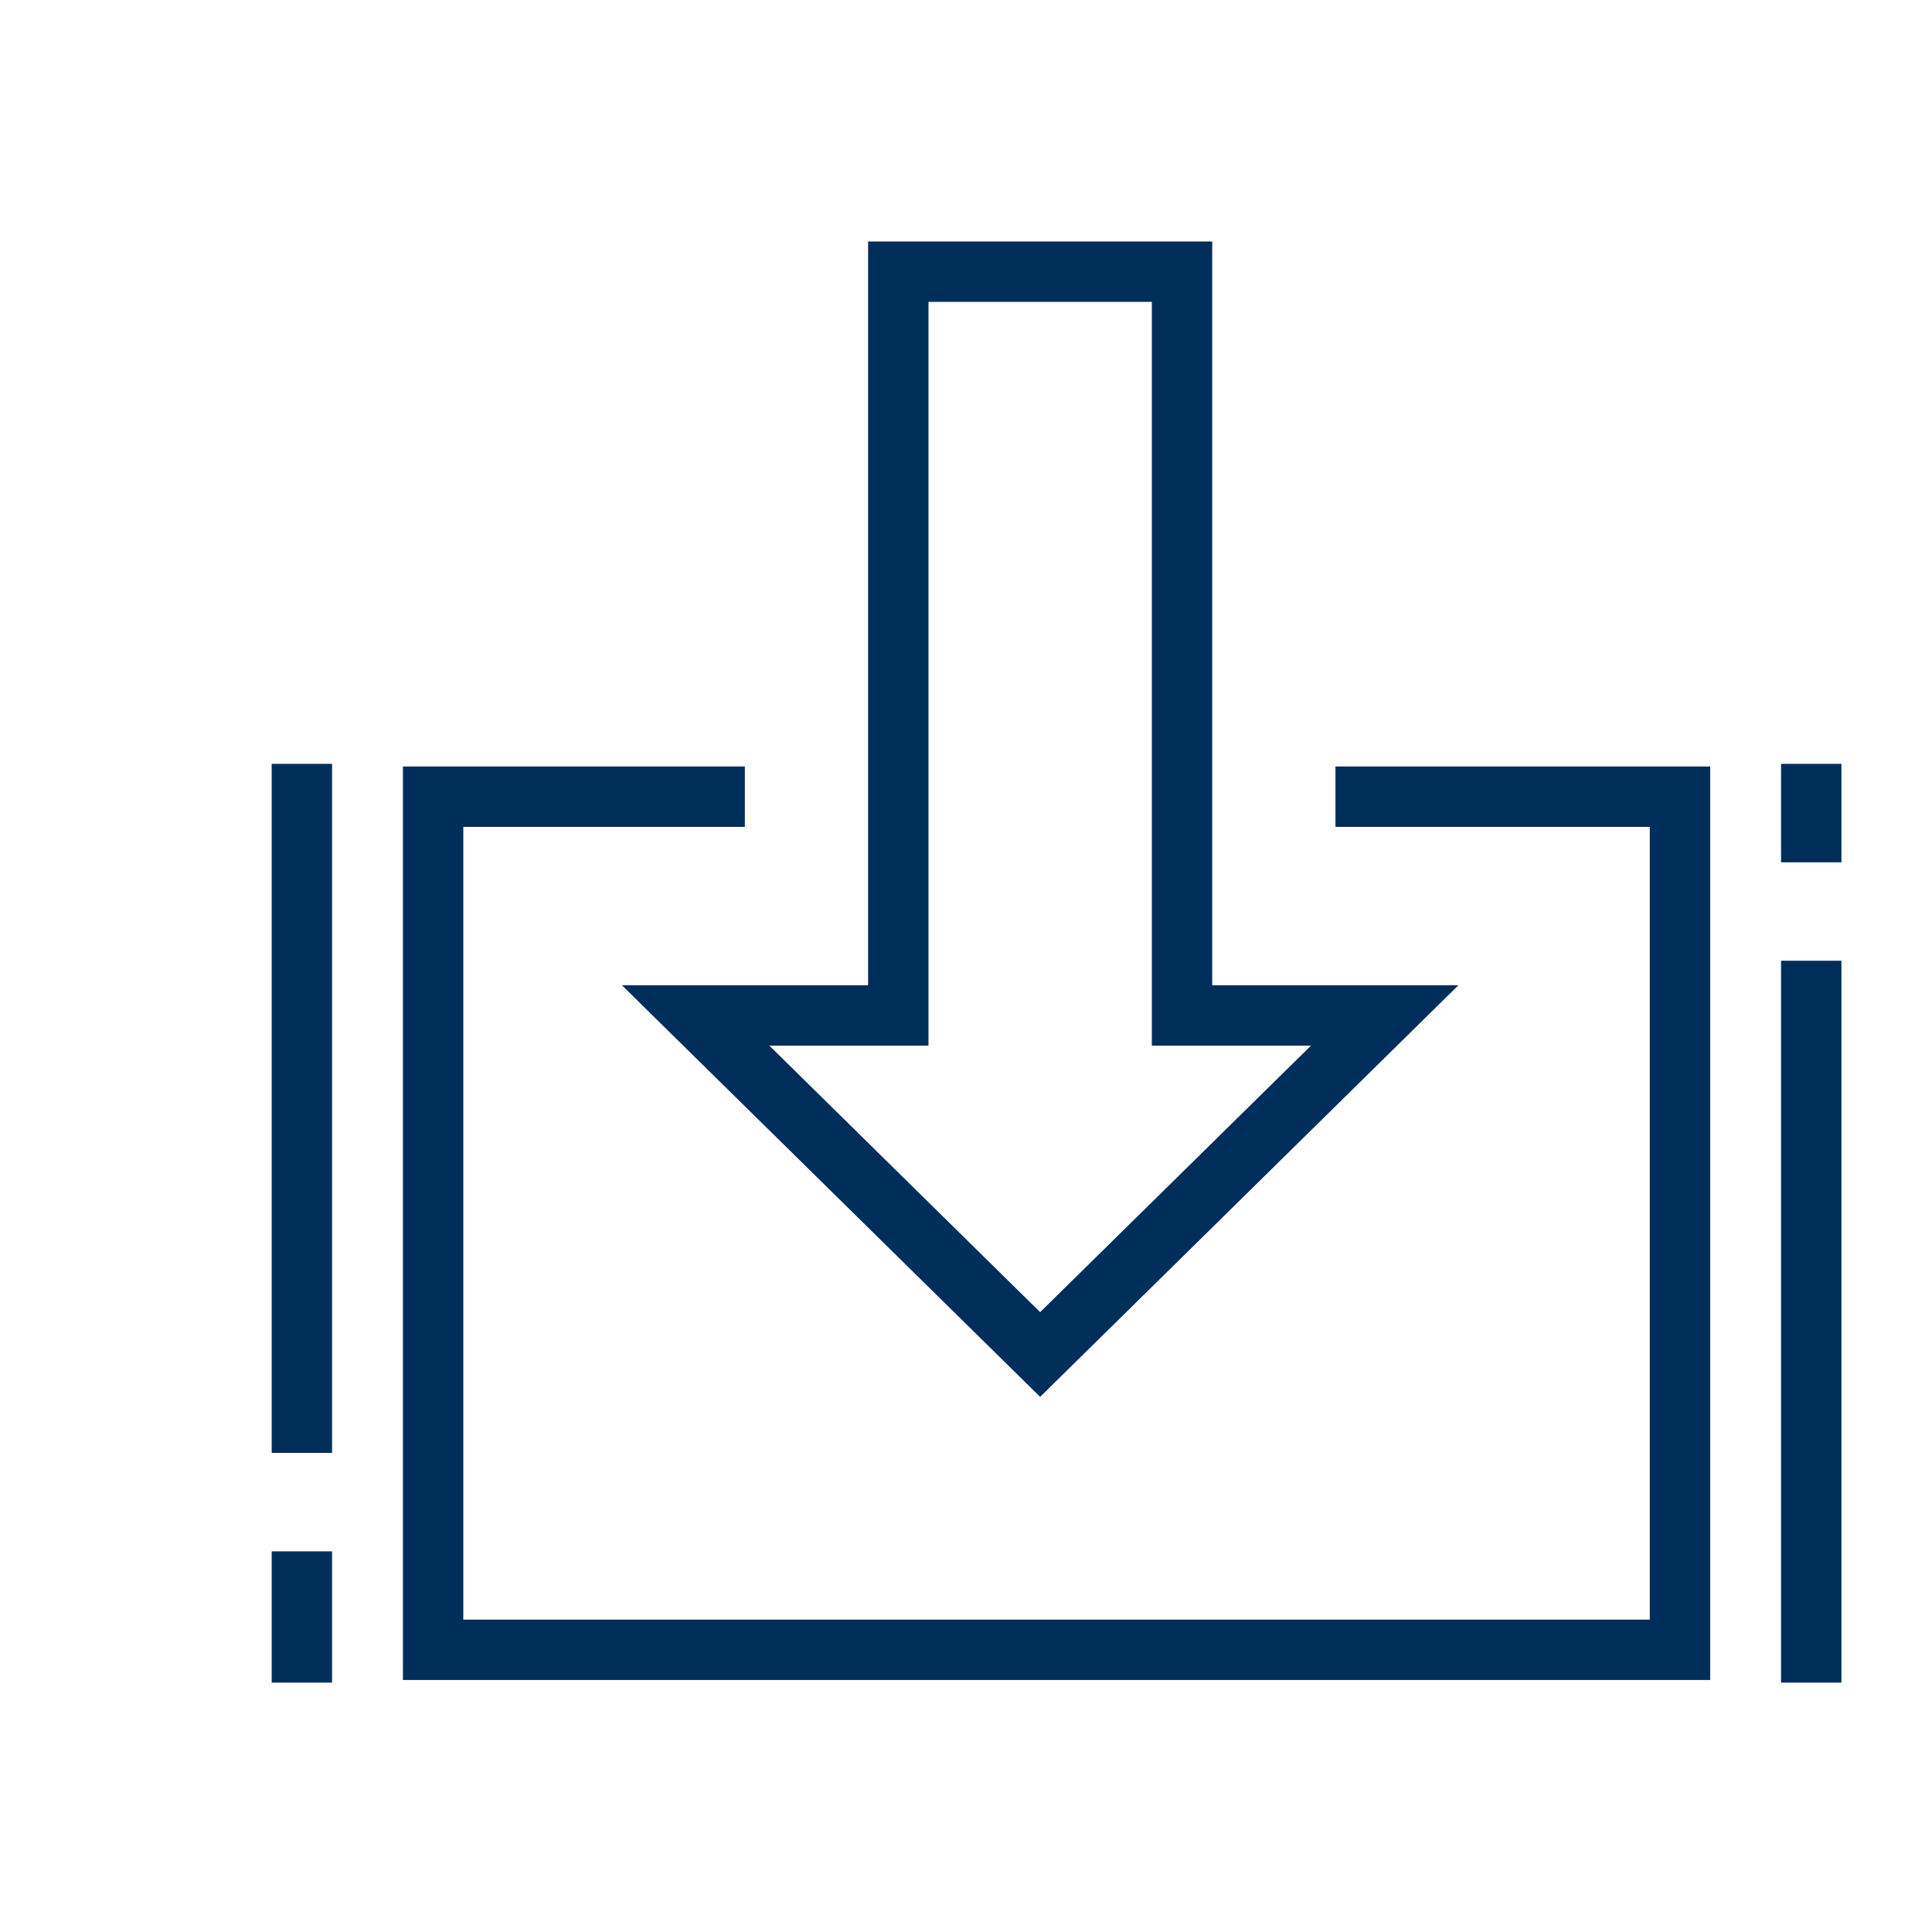
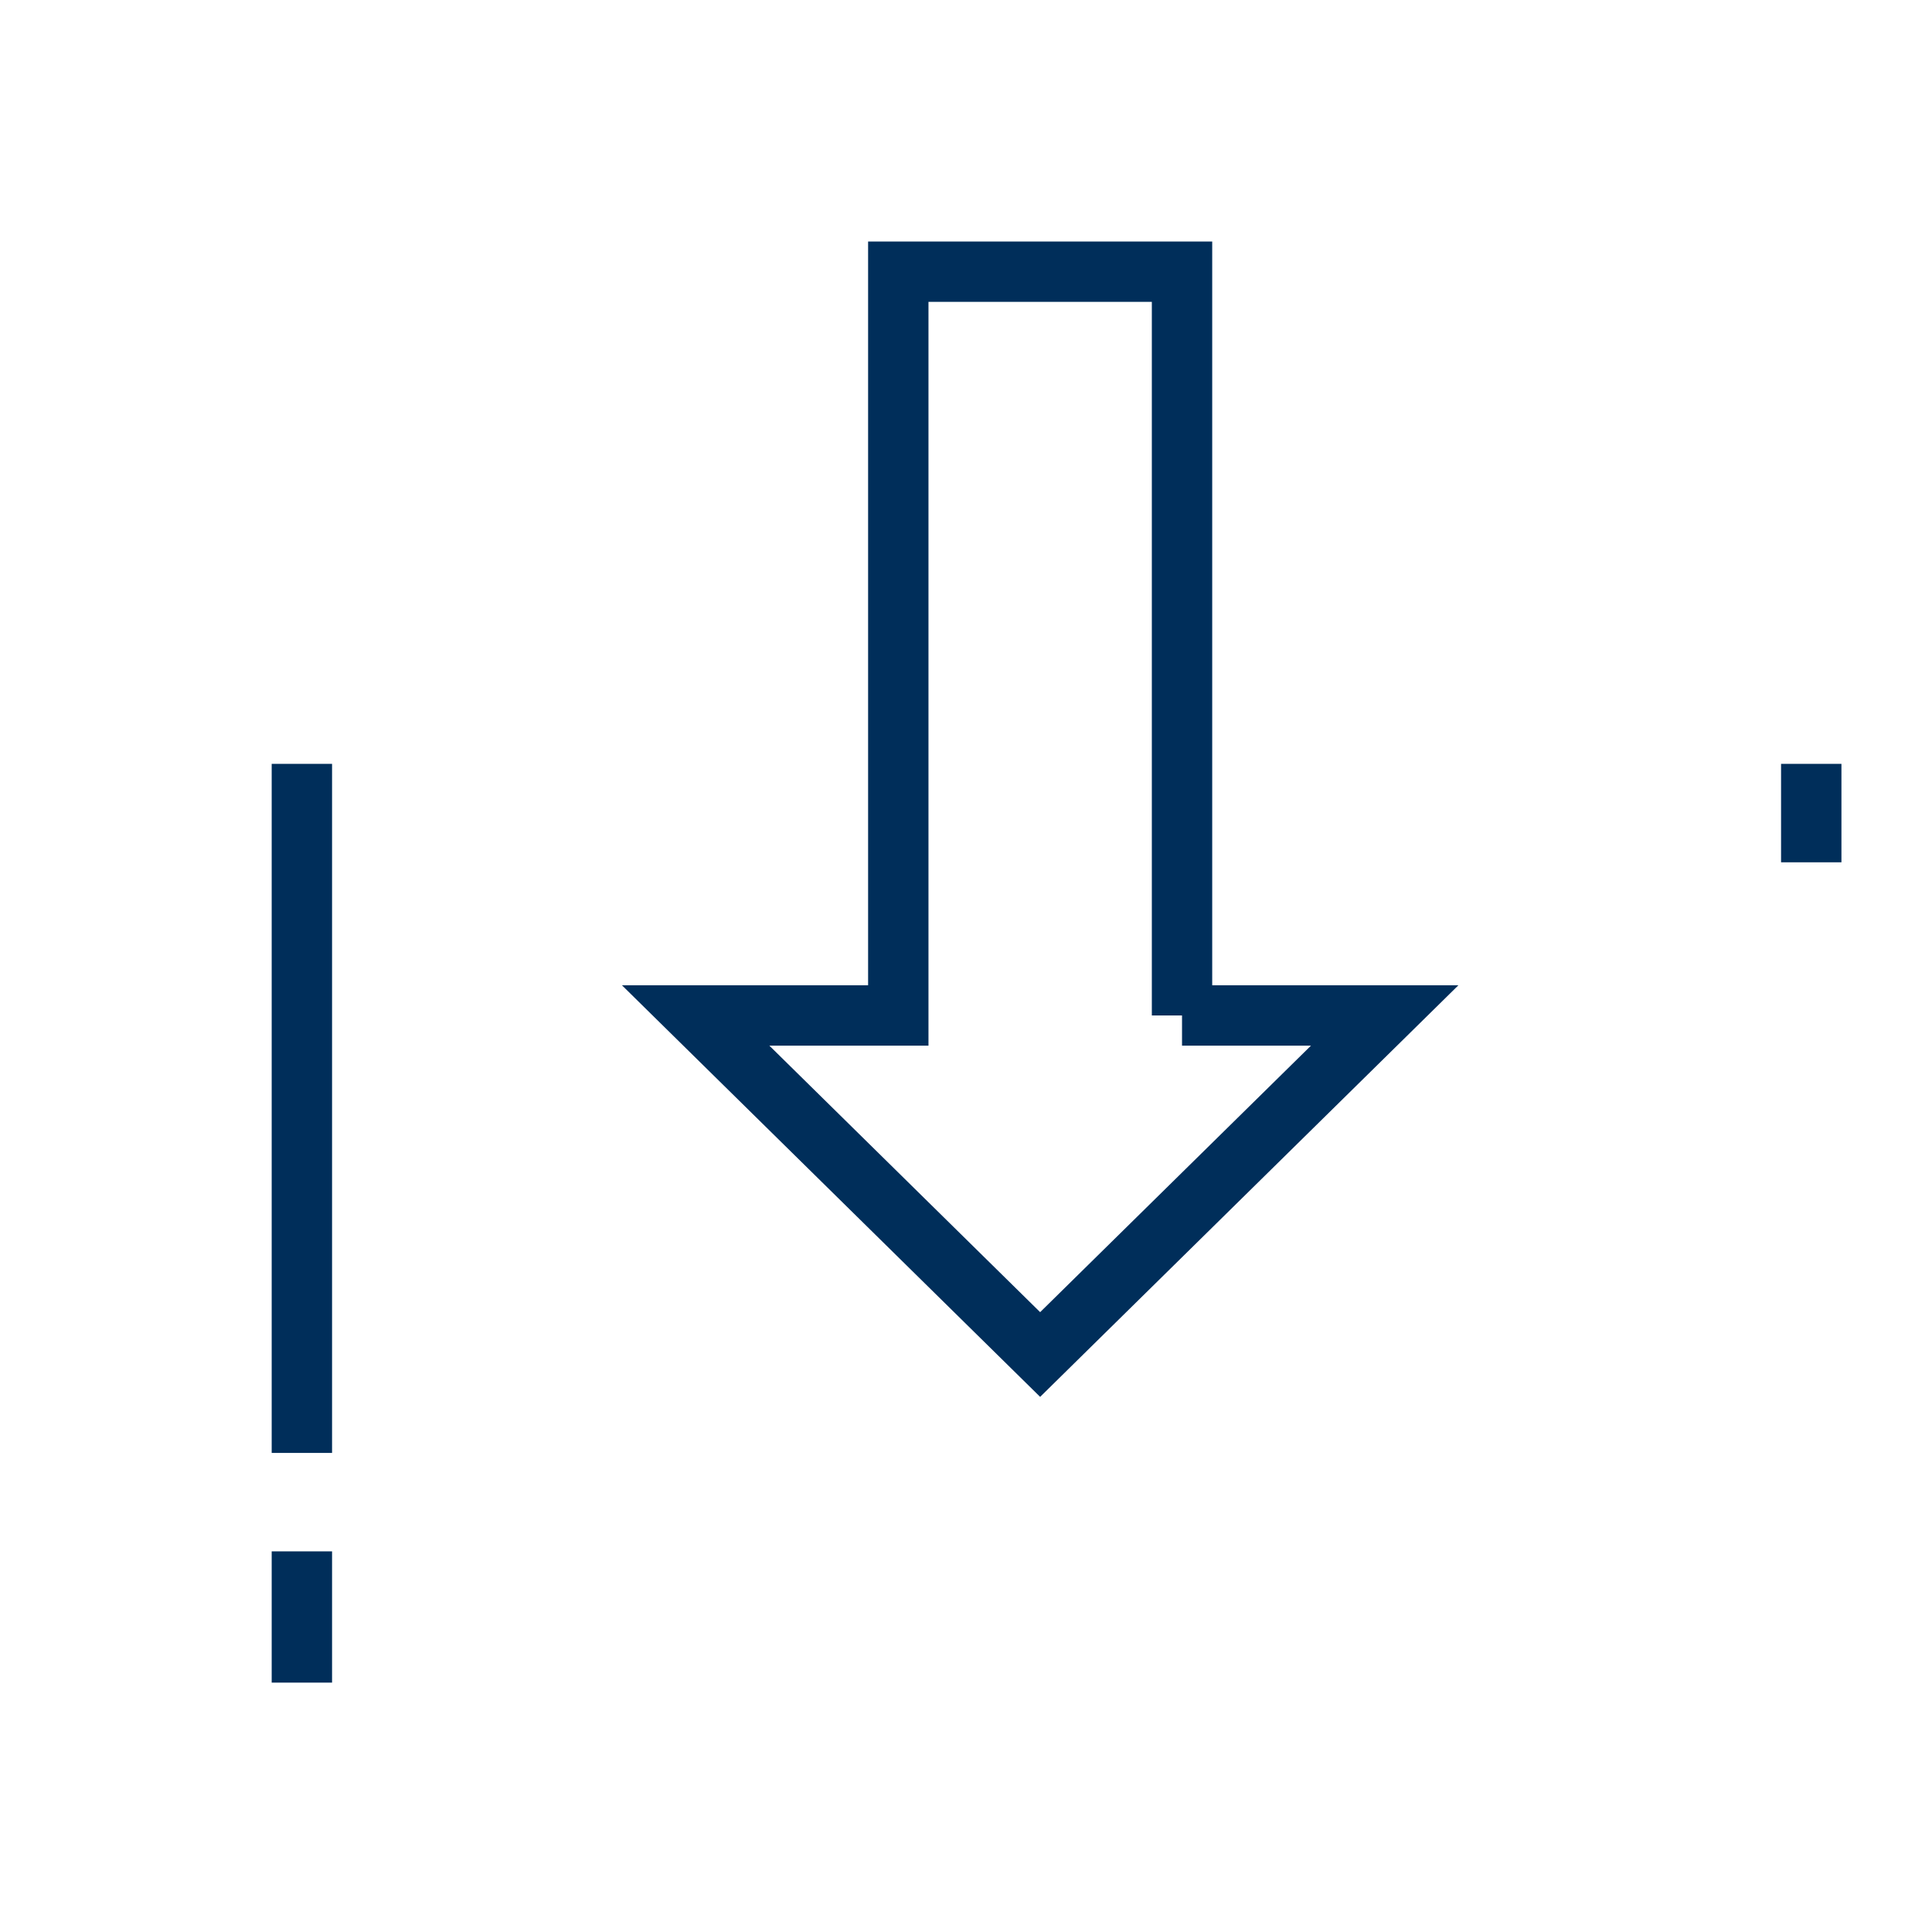
<svg xmlns="http://www.w3.org/2000/svg" width="64" height="64" viewBox="0 0 64 64" fill="none">
-   <path d="M39.156 33.638V9H29.757V33.638H23.044L34.456 44.87L45.87 33.638H39.156Z" stroke="#002E5A" stroke-width="2" />
-   <path d="M24.674 26.391H14.348V54.652H55.652V26.391H44.239" stroke="#002E5A" stroke-width="2" />
+   <path d="M39.156 33.638V9H29.757V33.638H23.044L34.456 44.87L45.87 33.638H39.156" stroke="#002E5A" stroke-width="2" />
  <path d="M10 25.304V48.13" stroke="#002E5A" stroke-width="2" />
  <path d="M10 51.391V55.739" stroke="#002E5A" stroke-width="2" />
-   <path d="M60 31.826V55.739" stroke="#002E5A" stroke-width="2" />
  <path d="M60 25.304V28.565" stroke="#002E5A" stroke-width="2" />
</svg>